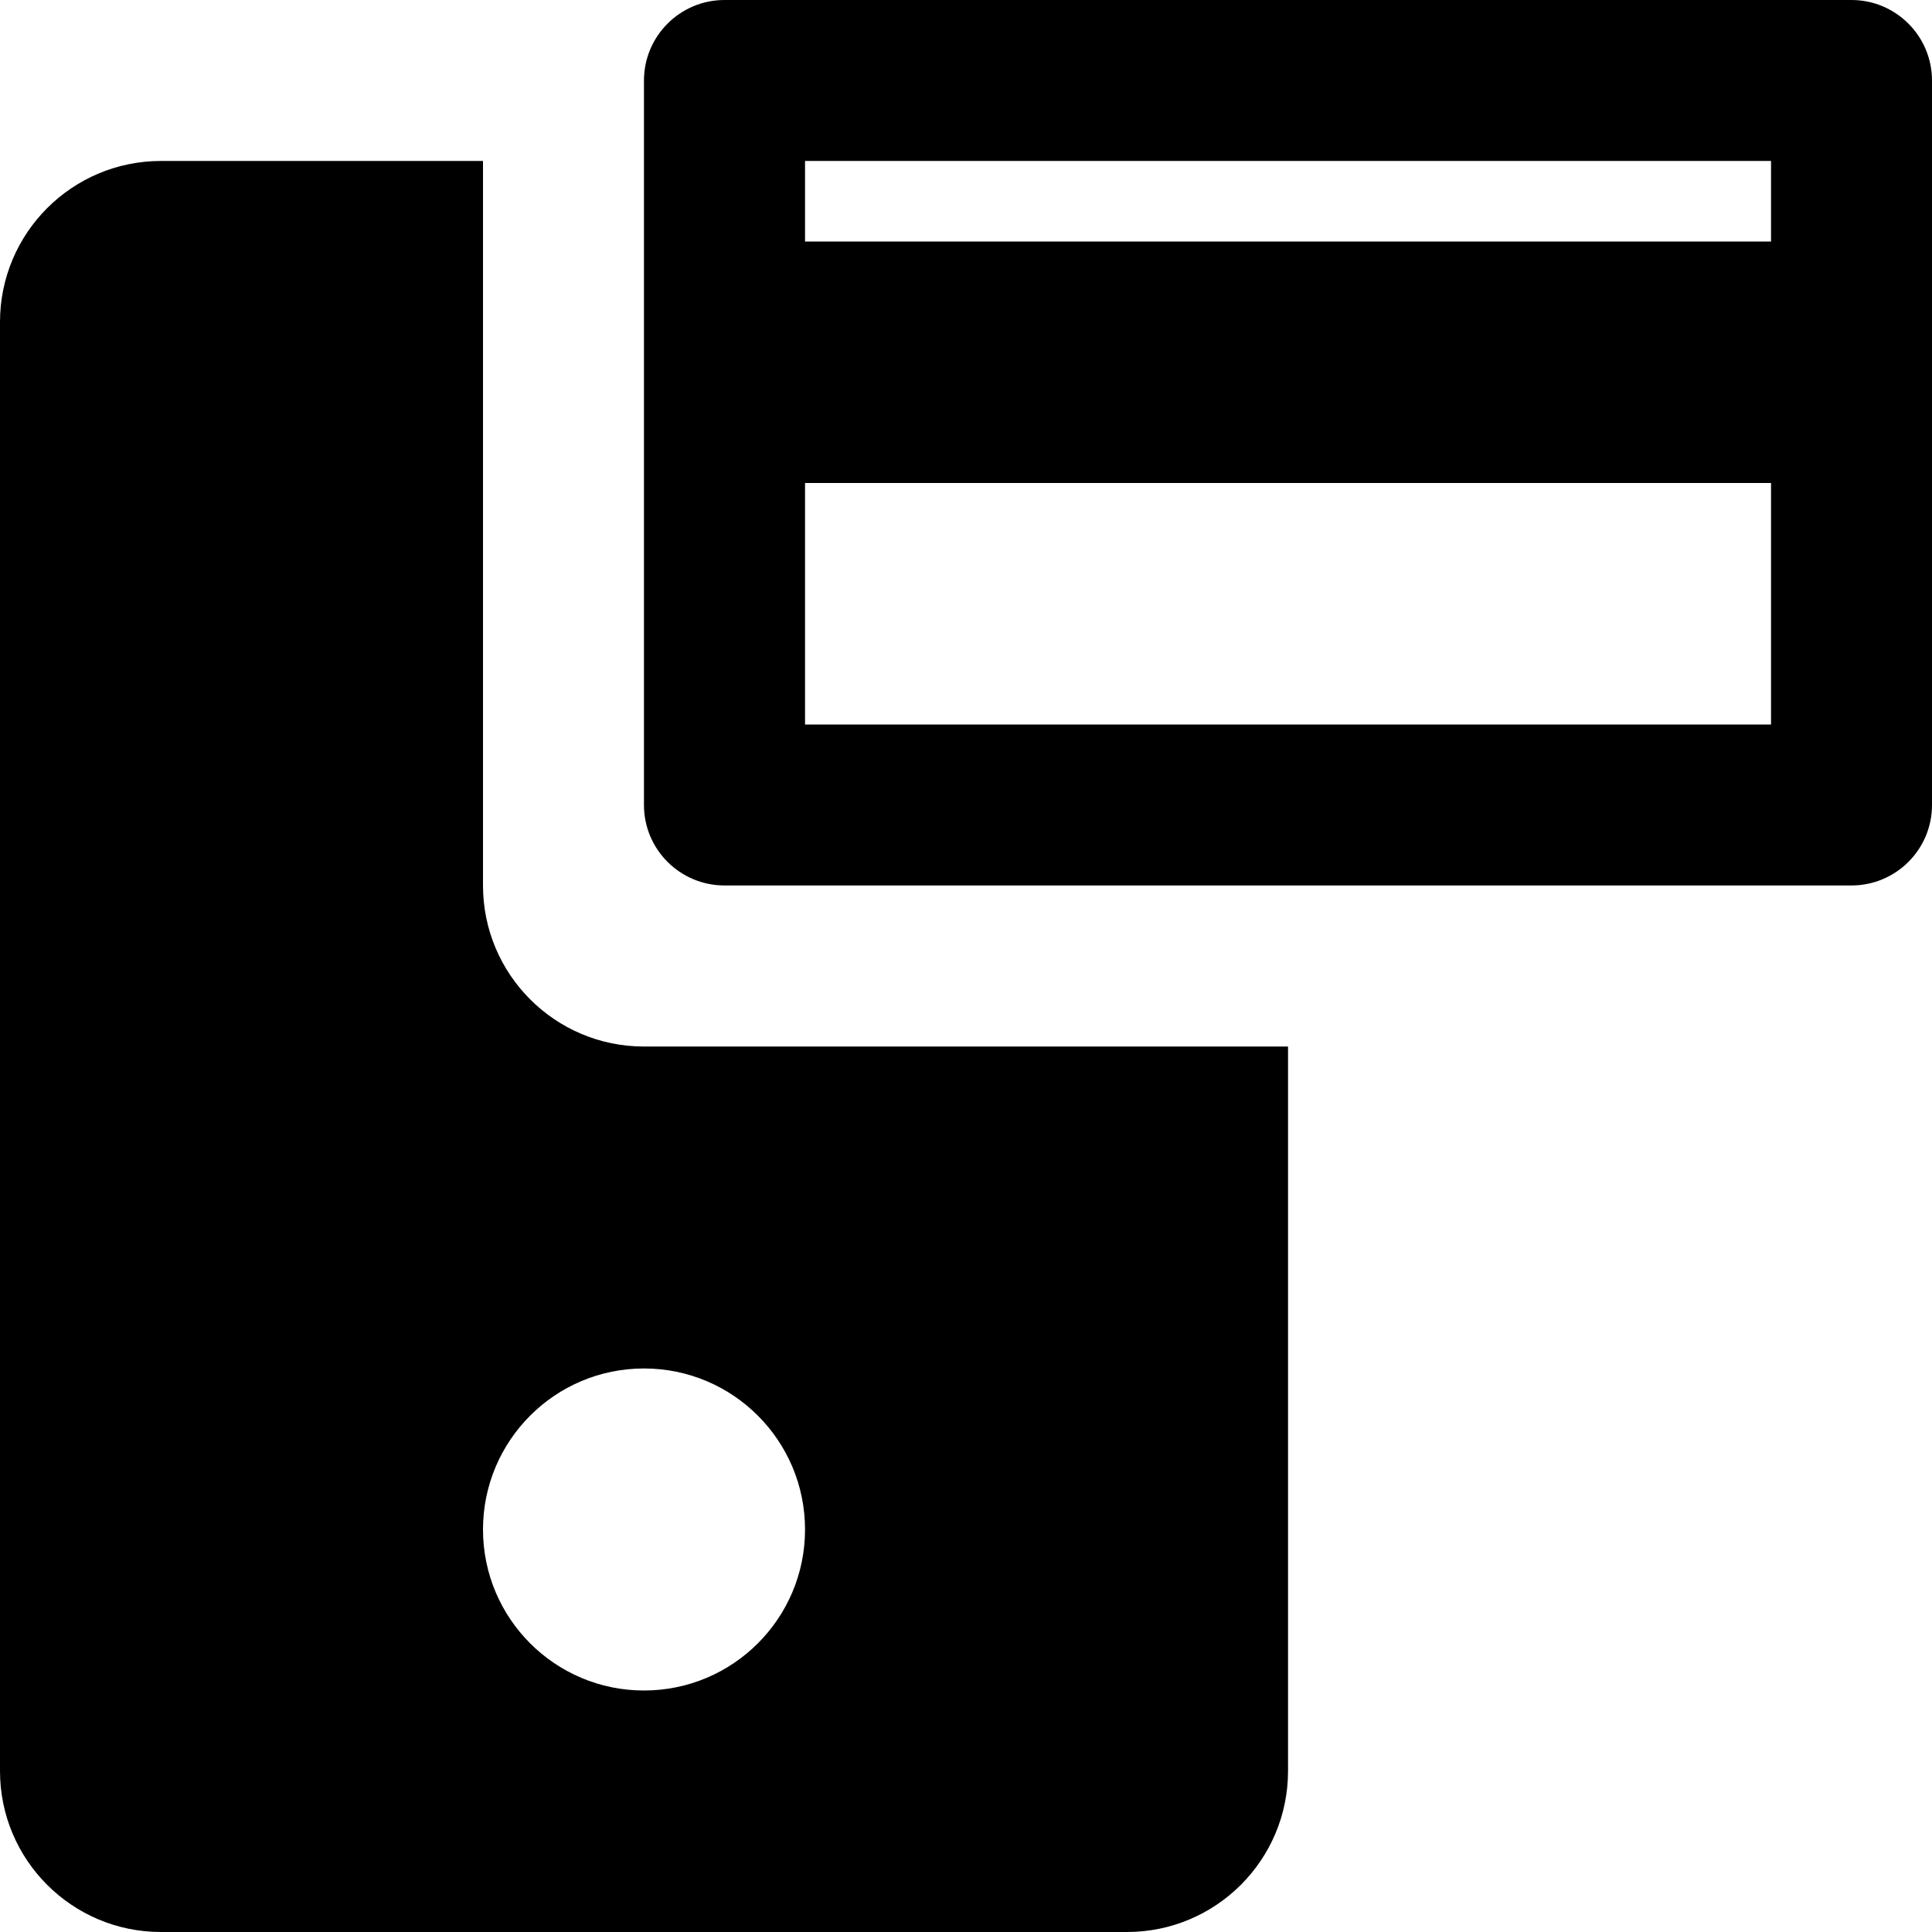
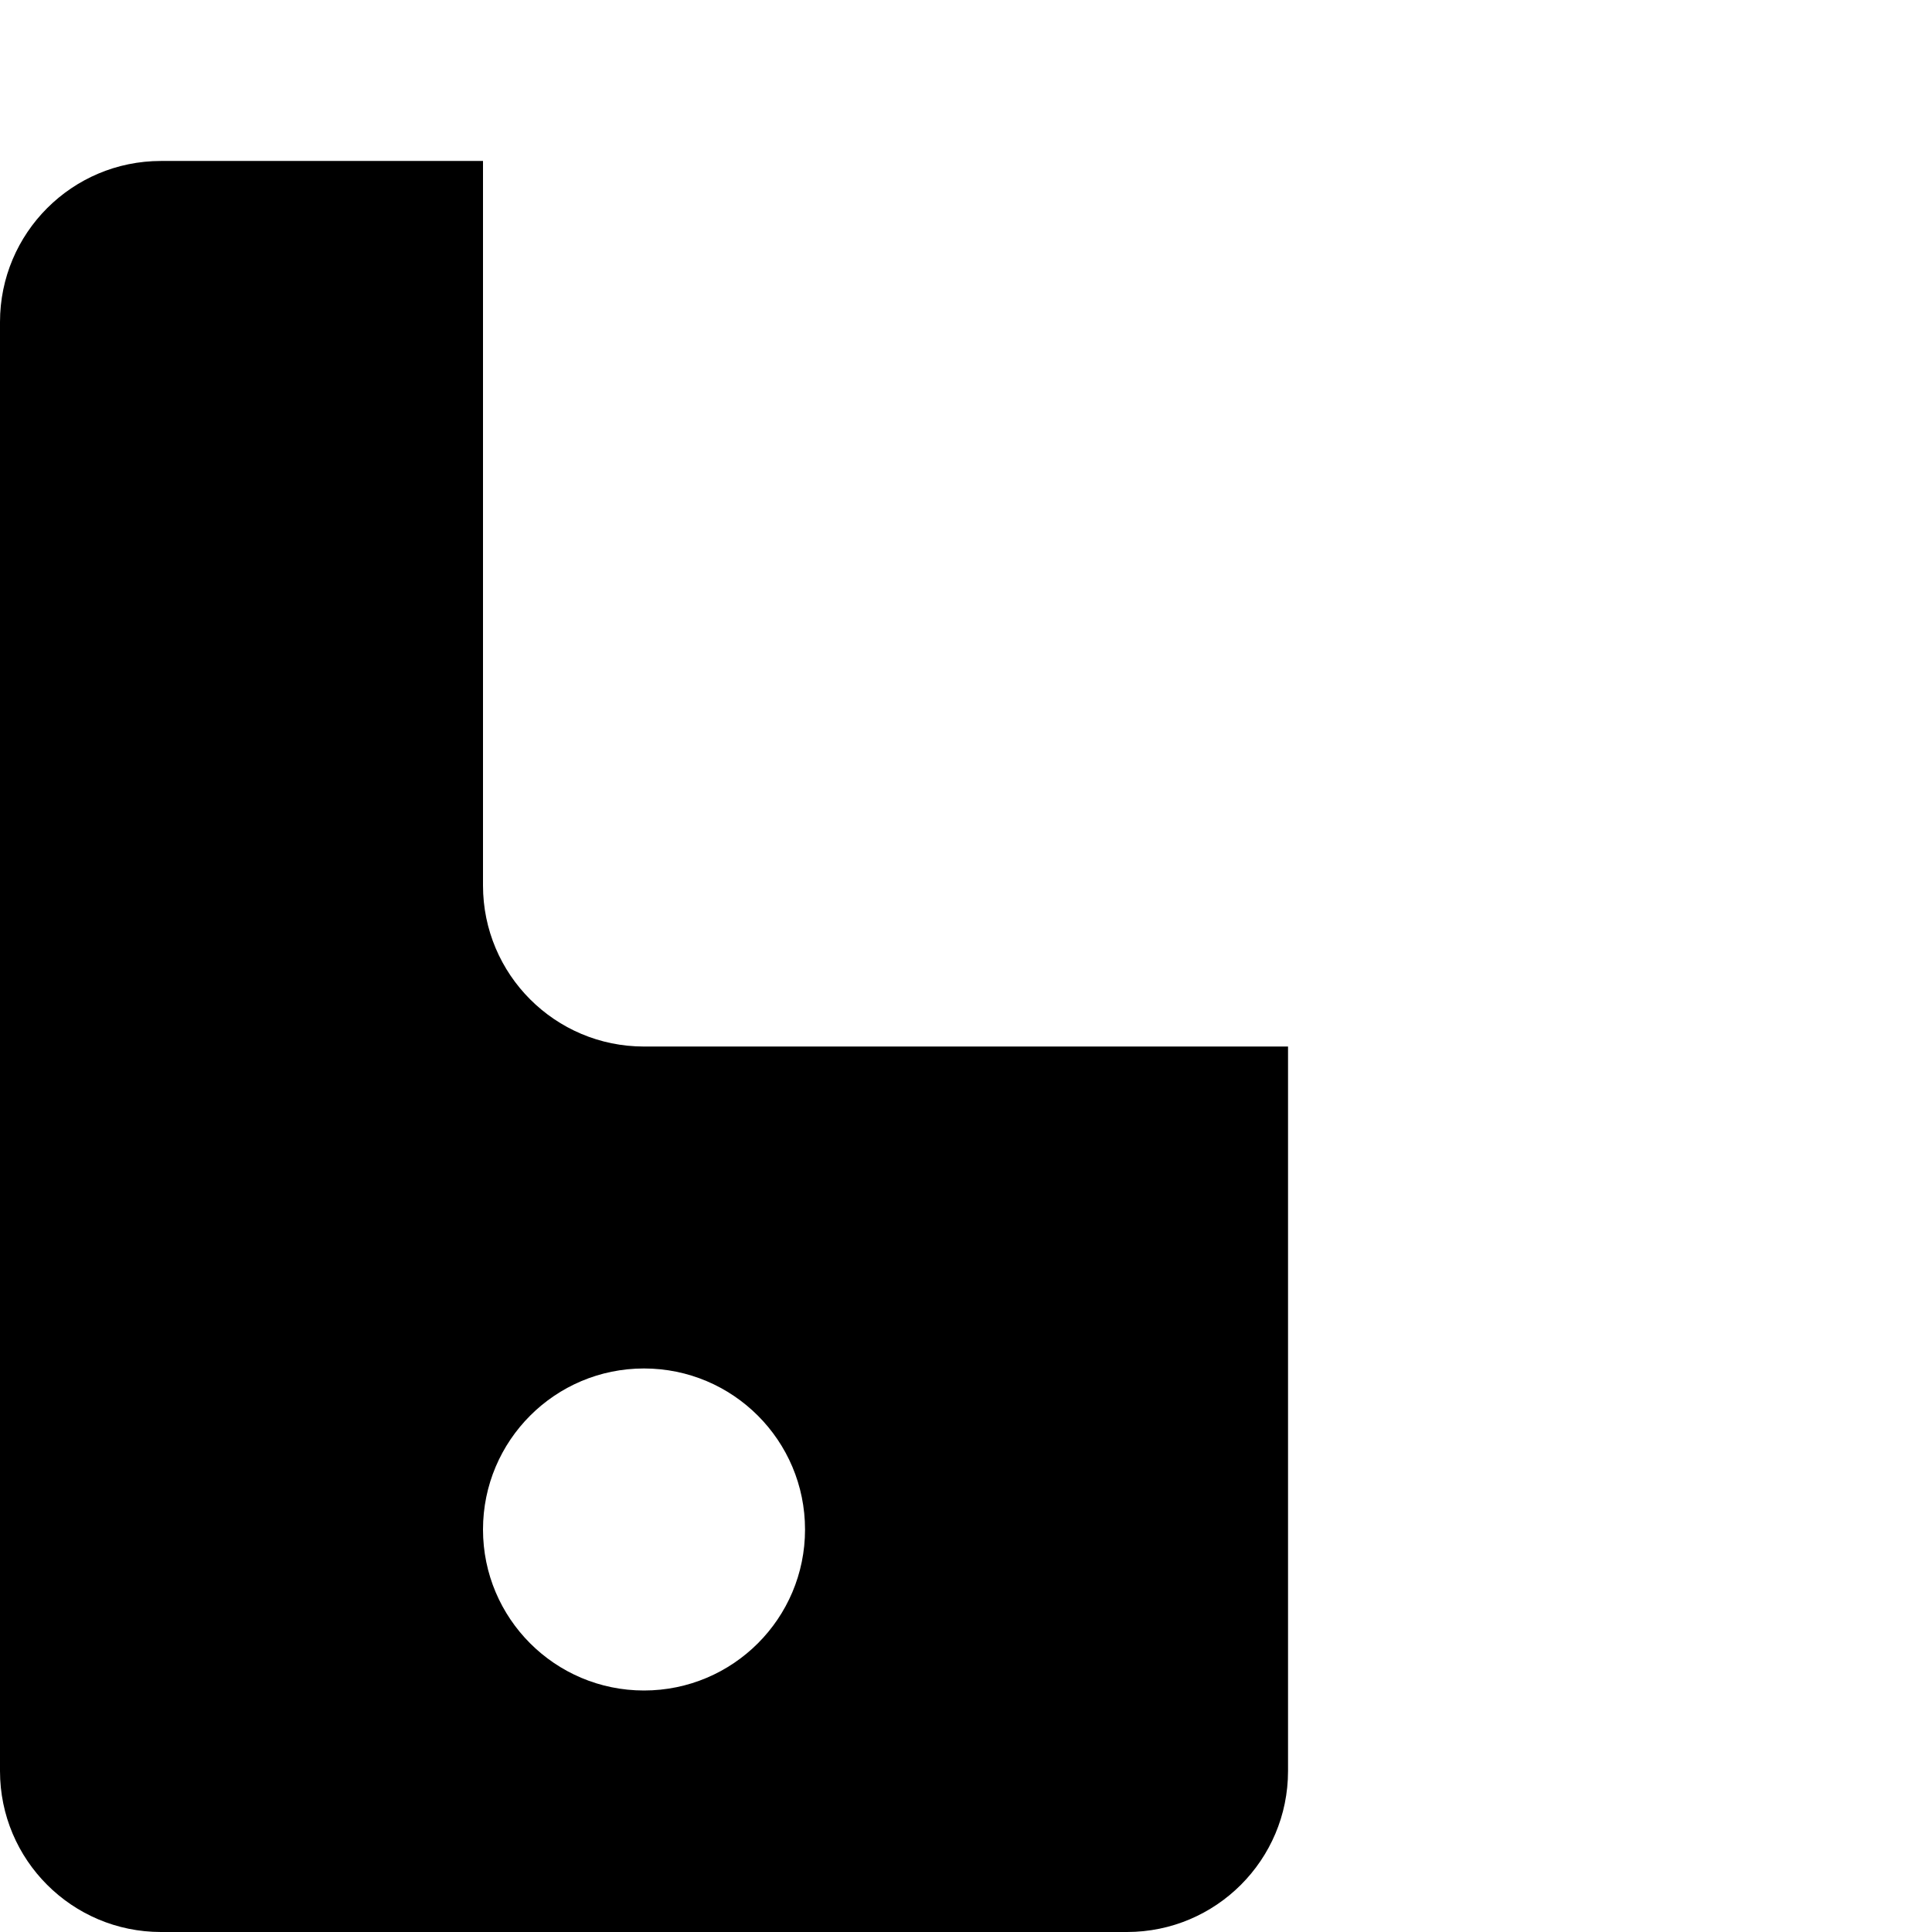
<svg xmlns="http://www.w3.org/2000/svg" width="19px" height="19px" viewBox="0 0 19 19" version="1.1">
  <title>ic_card</title>
  <desc>Created with Sketch.</desc>
  <defs />
  <g id="Page-1" stroke="none" stroke-width="1" fill="none" fill-rule="evenodd">
    <g id="Homepage" transform="translate(-1098, -1614)" fill="#000000" fill-rule="nonzero">
      <g id="ic_card" transform="translate(1098, 1614)">
        <path d="M6.333,10.292 C5.459,10.292 4.75,9.583 4.75,8.708 L4.75,1.583 L1.583,1.583 C0.709,1.583 0,2.292 0,3.167 L0,17.417 C0,18.291 0.709,19 1.583,19 L11.083,19 C11.958,19 12.667,18.291 12.667,17.417 L12.667,10.292 L6.333,10.292 Z M6.333,16.625 C5.459,16.625 4.75,15.916 4.75,15.042 C4.75,14.167 5.459,13.458 6.333,13.458 C7.208,13.458 7.917,14.167 7.917,15.042 C7.917,15.916 7.208,16.625 6.333,16.625 Z" id="Shape" />
-         <path d="M18.208,0 L7.125,0 C6.688,0 6.333,0.355 6.333,0.792 L6.333,7.917 C6.333,8.354 6.688,8.708 7.125,8.708 L18.208,8.708 C18.645,8.708 19,8.354 19,7.917 L19,0.792 C19,0.355 18.645,0 18.208,0 Z M17.417,1.583 L17.417,2.375 L7.917,2.375 L7.917,1.583 L17.417,1.583 Z M7.917,7.125 L7.917,4.75 L17.417,4.75 L17.417,7.125 L7.917,7.125 Z" id="Shape" />
      </g>
    </g>
  </g>
</svg>